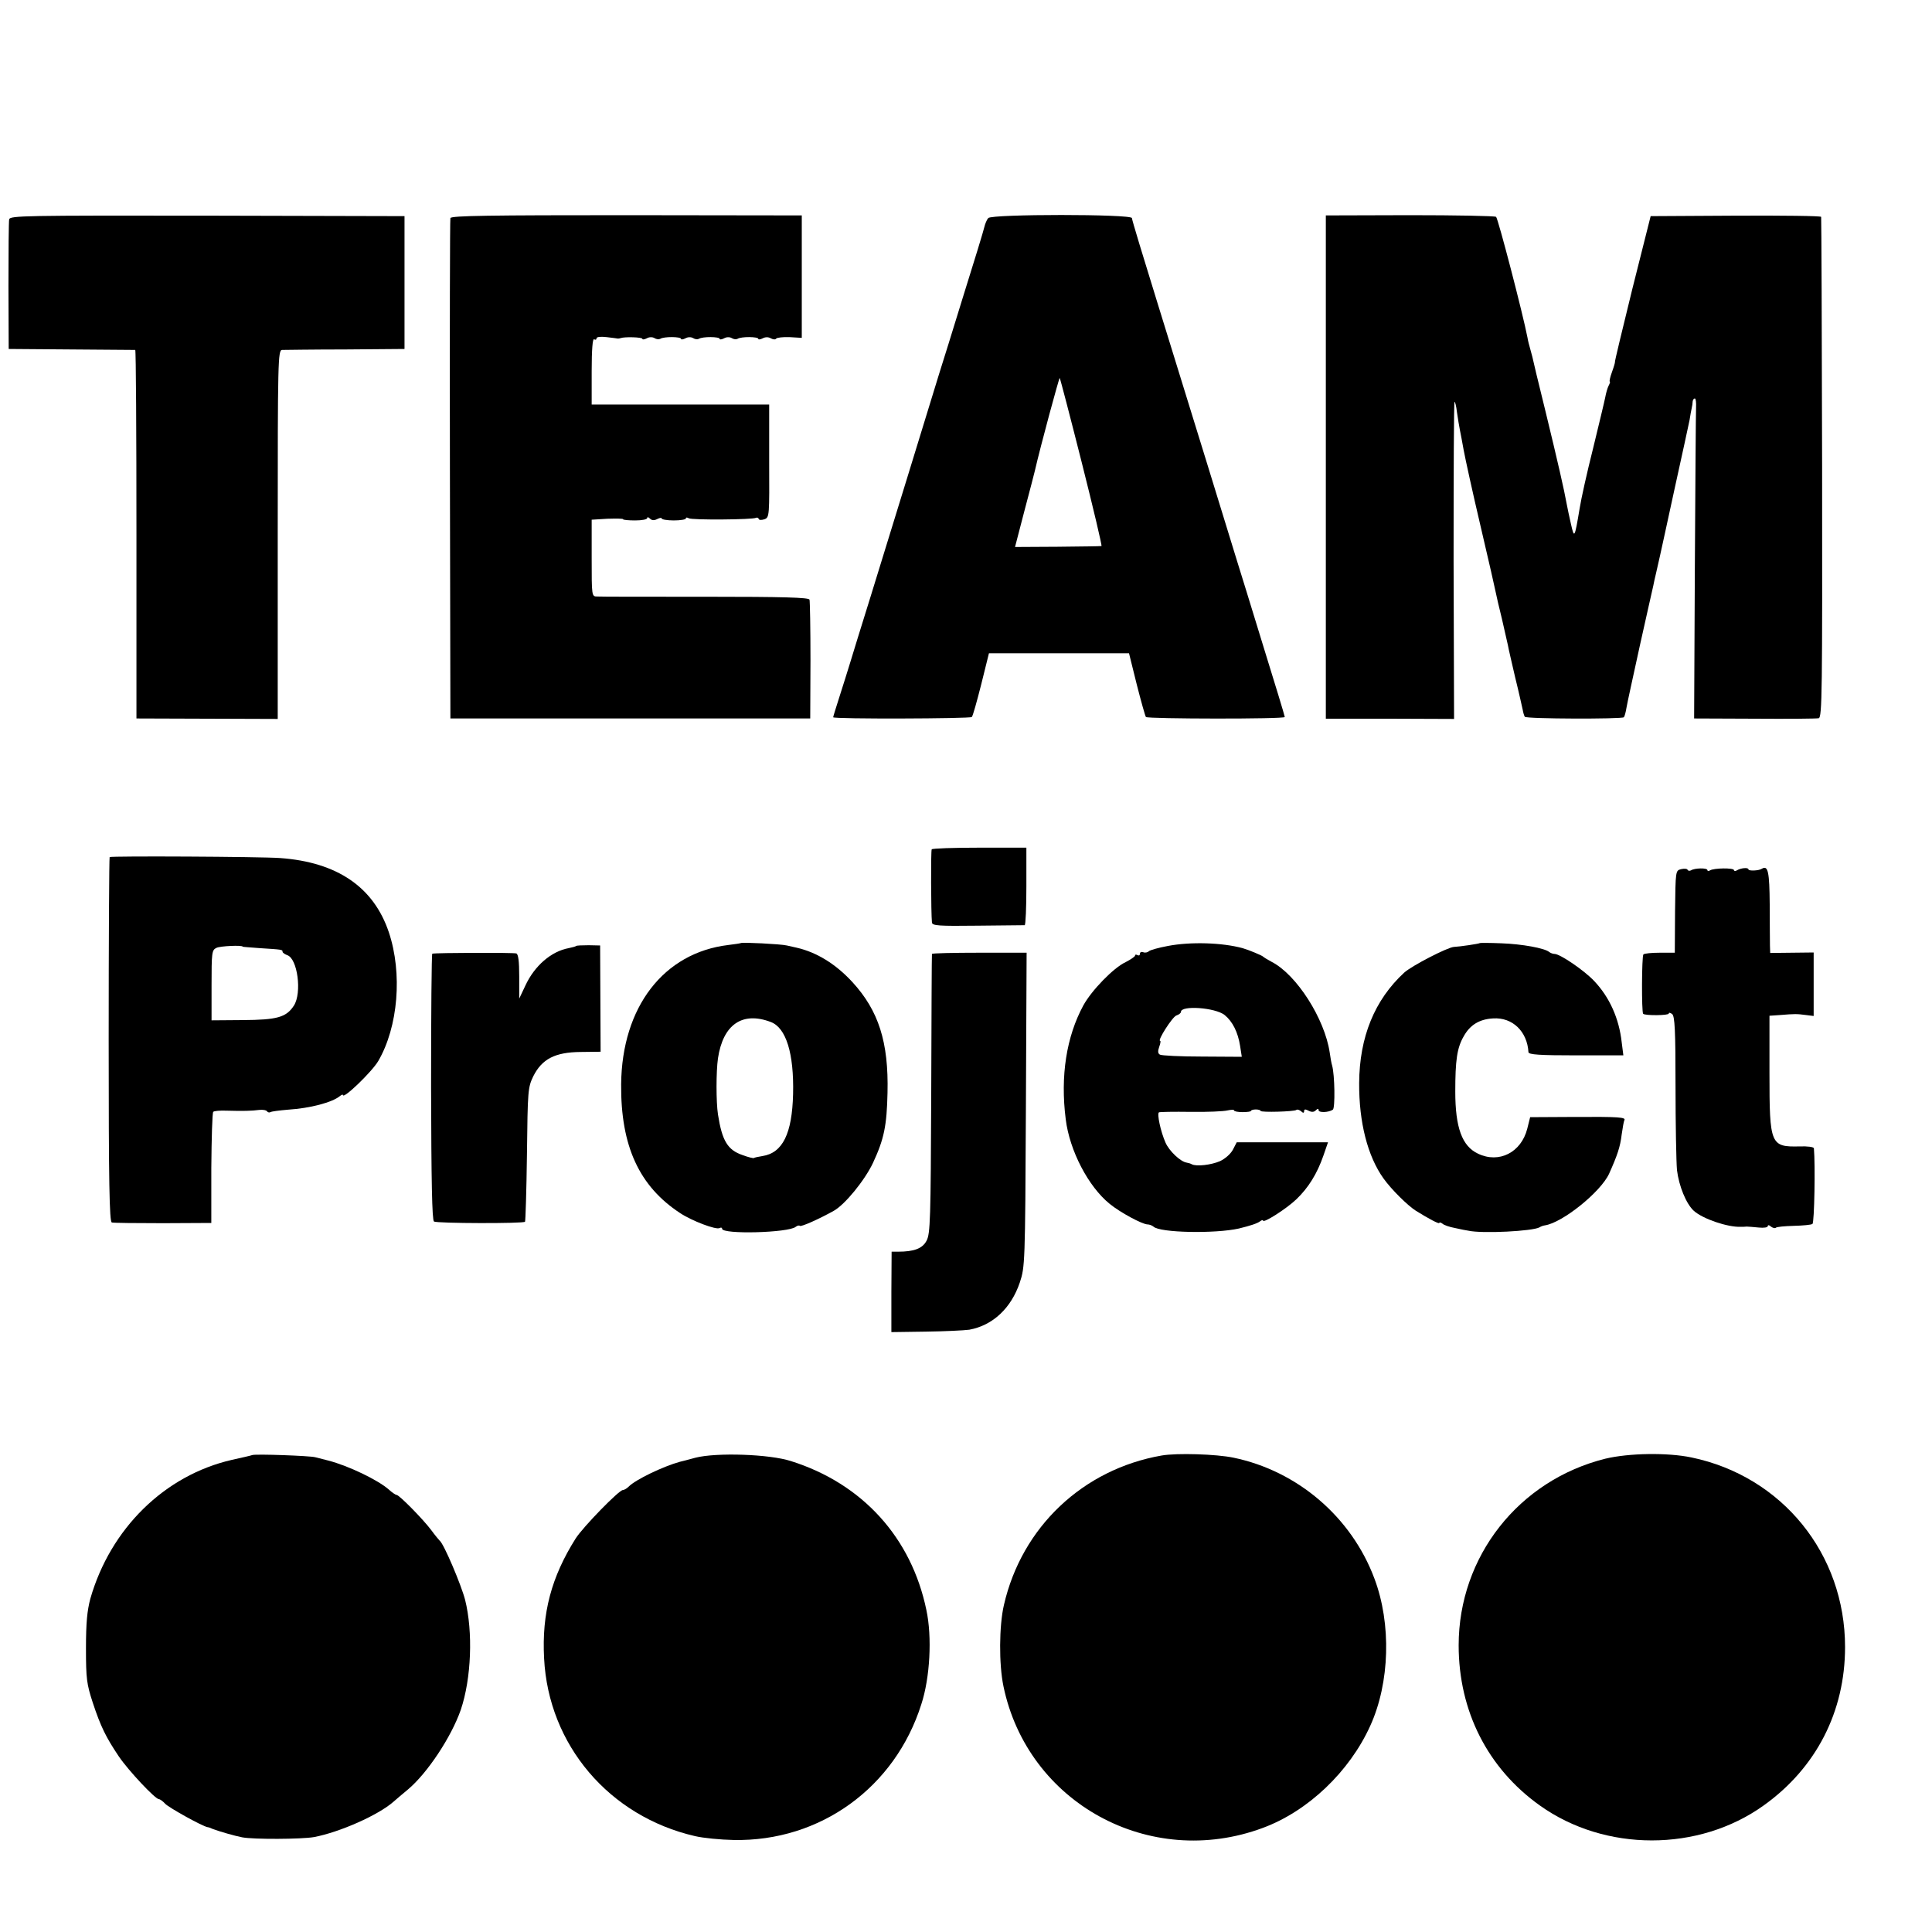
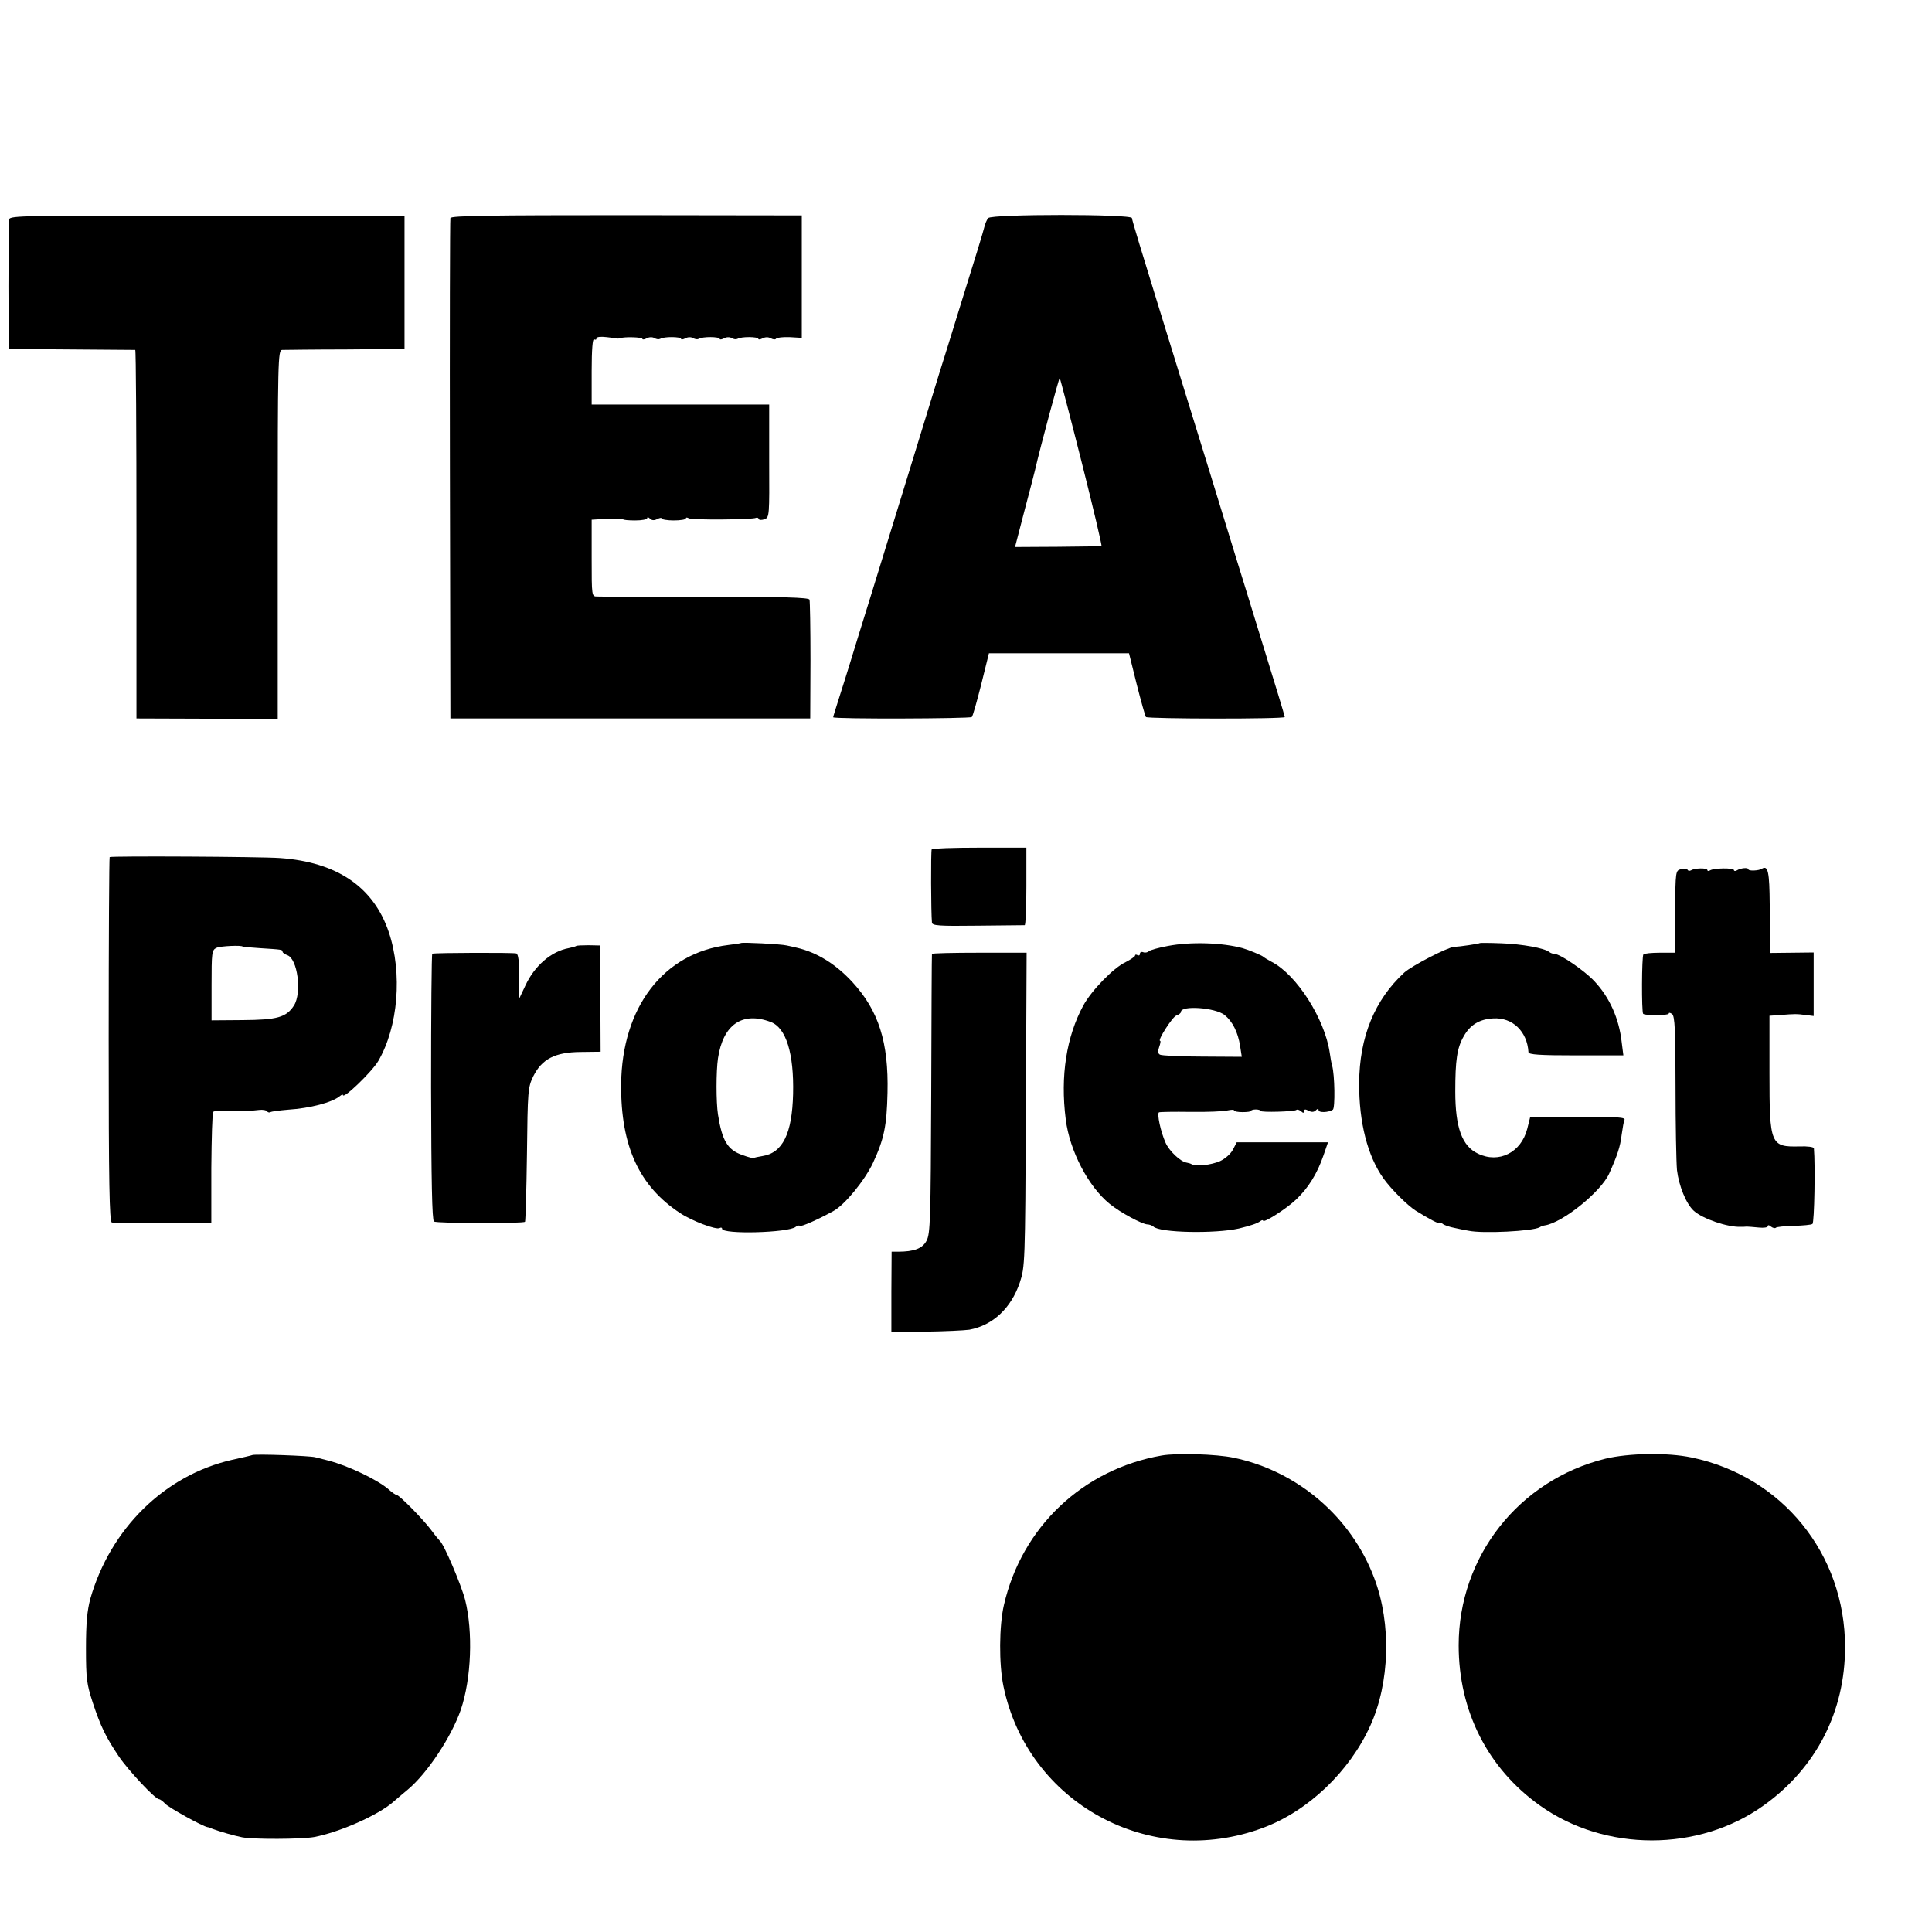
<svg xmlns="http://www.w3.org/2000/svg" version="1.0" width="800pt" height="800pt" viewBox="0 0 800 800" preserveAspectRatio="xMidYMid meet">
  <g transform="translate(0,800) scale(0.1,-0.1)" fill="#000000" stroke="none">
    <path d="M38 7092 c-2 -9 -3 -134 -3 -277 l1 -260 260 -2 c142 -1 261 -2 264 -2 3 -1 5 -344 5 -763 l0 -763 293 -1 292 -1 0 764 c0 720 1 763 18 764 9 0 127 2 262 2 l245 2 0 275 0 275 -817 2 c-757 1 -816 0 -820 -15z" />
    <path d="M1865 7097 c-2 -7 -3 -475 -2 -1042 l2 -1030 745 0 745 0 1 240 c0 132 -2 245 -4 252 -3 9 -109 12 -430 12 -235 0 -437 0 -449 1 -23 0 -23 1 -23 159 l0 159 65 4 c36 1 65 1 65 -2 0 -3 23 -5 50 -5 28 0 50 4 50 10 0 5 5 4 12 -3 7 -7 17 -8 30 -1 10 5 18 6 18 2 0 -4 23 -8 50 -8 28 0 50 4 50 8 0 5 5 5 12 1 12 -8 267 -6 279 2 4 2 9 0 11 -5 1 -5 12 -5 24 -1 20 8 20 15 19 241 l0 234 -368 0 -367 0 0 138 c0 90 4 136 10 132 6 -3 10 -2 10 4 0 6 17 8 42 5 23 -3 44 -5 47 -6 3 0 8 1 11 2 16 6 90 4 90 -3 0 -4 8 -3 18 2 10 6 24 6 32 1 8 -5 18 -6 24 -3 15 10 86 9 86 0 0 -4 8 -3 18 2 10 6 24 6 32 1 8 -5 18 -6 24 -3 15 10 86 9 86 0 0 -4 8 -3 18 2 10 6 24 6 32 1 8 -5 18 -6 24 -3 15 10 86 9 86 0 0 -4 8 -3 18 2 11 6 24 6 34 0 9 -5 19 -6 22 -1 3 4 28 7 55 6 l51 -3 0 254 0 253 -725 1 c-562 0 -727 -2 -730 -12z" />
    <path d="M4092 7097 c-6 -7 -13 -24 -16 -37 -3 -14 -42 -142 -87 -285 -44 -143 -89 -288 -100 -322 -53 -174 -210 -683 -284 -923 -37 -118 -75 -242 -85 -275 -10 -33 -30 -96 -44 -140 -14 -44 -26 -82 -26 -85 0 -8 567 -6 574 1 4 3 21 64 39 135 l32 129 290 0 290 0 32 -129 c18 -71 35 -131 38 -135 9 -8 575 -9 575 0 0 4 -41 139 -91 300 -50 162 -97 317 -106 344 -21 70 -205 666 -330 1070 -58 187 -106 345 -106 352 -1 17 -581 17 -595 0z m387 -1011 c48 -190 85 -347 82 -347 -3 -1 -85 -2 -182 -3 l-176 -1 39 150 c22 82 41 157 43 165 24 105 101 388 103 385 2 -2 43 -159 91 -349z" />
-     <path d="M5490 6066 l0 -1042 265 0 266 -1 -2 654 c0 360 1 656 4 659 2 2 7 -17 10 -43 4 -27 9 -59 12 -73 3 -14 10 -52 16 -85 6 -33 37 -175 70 -315 33 -140 61 -264 63 -275 2 -11 13 -59 25 -107 11 -48 22 -98 25 -110 2 -13 16 -72 30 -133 15 -60 28 -120 31 -133 2 -12 6 -26 9 -30 5 -9 401 -10 410 -2 3 3 8 21 11 40 3 19 29 136 56 260 28 124 52 234 55 245 2 11 7 34 11 50 8 36 7 32 17 75 4 19 32 145 61 280 30 135 57 261 61 280 3 19 7 42 9 50 2 8 4 21 4 28 1 6 4 12 9 12 4 0 6 -17 5 -37 -1 -21 -3 -319 -5 -663 l-3 -625 250 -1 c138 -1 257 0 266 2 14 4 15 110 14 1037 -1 567 -3 1035 -4 1039 0 4 -160 6 -353 5 l-353 -2 -76 -302 c-41 -167 -74 -303 -72 -303 1 0 -4 -18 -12 -40 -8 -22 -12 -40 -9 -40 2 0 0 -8 -5 -17 -5 -10 -11 -31 -14 -48 -3 -16 -26 -111 -50 -210 -25 -99 -50 -211 -56 -250 -21 -125 -22 -126 -36 -65 -7 30 -15 69 -18 85 -10 56 -36 170 -87 380 -29 116 -53 218 -55 228 -3 10 -7 27 -10 37 -3 10 -8 29 -10 42 -19 99 -122 494 -130 500 -5 4 -166 7 -357 7 l-348 -1 0 -1042z" />
    <path d="M3858 4483 c-4 -7 -3 -265 1 -303 1 -13 28 -15 188 -13 104 1 191 2 196 2 4 1 7 73 7 161 l0 160 -194 0 c-107 0 -196 -3 -198 -7z" />
    <path d="M454 4451 c-2 -2 -4 -343 -4 -757 0 -593 3 -753 13 -756 6 -2 102 -3 212 -3 l200 1 0 227 c1 124 4 229 8 233 3 4 28 6 54 5 71 -2 105 -1 136 3 15 2 30 -1 33 -6 3 -4 9 -6 14 -3 5 3 37 7 72 10 93 6 183 30 215 56 7 6 13 8 13 5 0 -20 120 96 146 140 83 142 101 364 44 534 -63 187 -214 290 -450 307 -83 6 -700 9 -706 4z m551 -371 c0 -1 32 -3 70 -6 94 -6 95 -6 95 -15 0 -4 9 -10 19 -14 43 -13 62 -156 28 -209 -32 -49 -70 -59 -212 -60 l-129 -1 0 145 c0 135 1 146 20 155 15 8 109 12 109 5z" />
    <path d="M6961 4401 c-23 -6 -23 -6 -25 -176 l-1 -170 -62 0 c-34 0 -64 -3 -68 -7 -7 -7 -8 -239 -1 -246 9 -8 106 -7 106 1 0 5 6 4 14 -2 11 -9 14 -67 14 -299 0 -158 3 -314 6 -347 8 -66 38 -140 70 -169 37 -33 139 -68 194 -66 6 0 18 0 25 1 6 0 29 -2 50 -4 20 -2 37 0 37 6 0 5 6 5 13 -2 8 -6 17 -8 20 -5 3 4 37 7 74 8 37 1 73 4 78 8 8 5 12 245 6 313 -1 6 -26 9 -58 8 -122 -3 -126 6 -126 304 l0 237 44 3 c61 5 69 5 107 0 l32 -4 0 131 0 132 -90 -1 -90 -1 -1 30 c0 17 -1 94 -1 171 -1 135 -7 163 -32 148 -13 -9 -56 -10 -56 -3 0 9 -32 6 -48 -4 -6 -4 -12 -3 -12 1 0 10 -83 9 -99 -1 -6 -4 -11 -3 -11 1 0 10 -53 9 -68 -1 -6 -3 -12 -2 -14 2 -1 5 -14 6 -27 3z" />
    <path d="M3068 4095 c-2 -1 -25 -5 -52 -8 -268 -32 -441 -257 -444 -577 -2 -256 75 -422 244 -533 48 -32 150 -71 164 -62 5 3 10 2 10 -3 0 -24 275 -17 305 8 6 5 14 7 17 4 5 -5 79 28 140 62 47 26 129 127 163 199 46 99 57 154 60 290 5 210 -37 340 -145 458 -69 75 -148 124 -232 143 -10 2 -28 6 -40 9 -25 6 -185 14 -190 10z m124 -327 c63 -24 96 -130 92 -298 -4 -164 -43 -244 -127 -257 -18 -3 -33 -6 -35 -8 -2 -2 -23 3 -47 12 -62 21 -85 59 -102 168 -8 52 -8 178 0 233 21 140 101 195 219 150z" />
    <path d="M4836 4083 c-38 -7 -74 -17 -79 -22 -5 -5 -16 -7 -23 -4 -8 3 -14 0 -14 -7 0 -6 -4 -8 -10 -5 -5 3 -10 3 -10 -2 0 -4 -18 -16 -39 -27 -50 -23 -141 -117 -175 -179 -70 -129 -96 -292 -73 -472 16 -130 94 -279 182 -350 44 -36 134 -84 156 -85 8 0 19 -4 25 -9 26 -26 256 -30 354 -8 49 12 76 21 88 30 6 5 12 6 12 3 0 -13 96 48 138 88 50 48 86 106 112 181 l19 55 -189 0 -189 0 -16 -31 c-10 -18 -32 -37 -53 -47 -37 -16 -98 -23 -117 -13 -5 3 -15 6 -22 7 -25 4 -72 48 -87 83 -20 45 -36 120 -27 125 3 2 62 3 131 2 69 -1 137 2 153 6 15 3 27 4 27 0 0 -4 16 -7 35 -7 19 0 35 2 35 5 0 3 9 6 20 6 11 0 20 -3 20 -6 0 -7 141 -3 148 4 3 3 11 1 19 -5 9 -9 13 -8 13 0 0 8 5 9 18 2 13 -7 23 -6 30 1 8 8 12 8 12 1 0 -11 41 -10 59 2 10 6 8 145 -3 183 -3 9 -7 33 -10 54 -21 140 -137 322 -240 375 -17 9 -33 19 -36 22 -5 5 -60 28 -85 35 -85 23 -215 27 -309 9z m235 -286 c33 -27 55 -71 64 -128 l7 -45 -164 1 c-90 0 -168 4 -175 8 -9 5 -9 15 -3 32 5 14 7 25 4 25 -13 0 51 100 67 105 11 4 19 10 19 15 0 28 142 18 181 -13z" />
    <path d="M6128 4095 c-3 -3 -84 -15 -108 -16 -27 -2 -174 -78 -205 -106 -123 -113 -186 -267 -187 -458 -1 -162 35 -303 101 -395 33 -46 99 -111 133 -133 53 -33 98 -57 98 -51 0 4 6 2 13 -3 6 -6 30 -14 52 -18 22 -5 47 -10 55 -11 58 -13 268 -2 295 14 6 4 15 7 22 8 73 11 231 138 266 214 34 76 46 111 52 162 4 29 9 56 11 59 8 13 -23 15 -205 14 l-185 -1 -12 -48 c-25 -98 -117 -145 -204 -103 -66 31 -94 108 -94 257 0 129 7 181 35 229 26 47 65 71 122 74 80 5 141 -54 146 -140 1 -10 47 -13 197 -13 l196 0 -7 55 c-11 98 -50 185 -113 252 -41 44 -142 113 -165 113 -7 0 -17 4 -22 8 -19 16 -113 33 -198 36 -48 2 -88 2 -89 1z" />
    <path d="M2386 4083 c-2 -2 -16 -6 -31 -9 -72 -13 -142 -73 -180 -156 l-25 -53 0 91 c0 65 -4 93 -12 96 -11 4 -333 3 -348 -1 -3 0 -5 -249 -5 -552 1 -390 4 -552 12 -557 12 -8 370 -9 377 -1 2 2 6 128 8 279 3 265 4 277 26 323 36 72 90 100 196 101 l83 1 -1 220 -1 220 -47 1 c-27 0 -50 -1 -52 -3z" />
    <path d="M3859 4050 c-1 -3 -2 -264 -3 -580 -2 -519 -4 -578 -19 -607 -17 -33 -52 -46 -119 -46 l-26 0 -1 -166 0 -167 142 2 c78 1 159 5 181 8 97 18 173 89 209 196 21 64 22 76 25 715 l3 650 -195 0 c-108 0 -197 -2 -197 -5z" />
    <path d="M1045 1975 c-5 -2 -44 -11 -85 -20 -279 -64 -503 -285 -586 -575 -13 -49 -18 -99 -18 -205 0 -127 3 -148 28 -225 33 -100 55 -144 108 -223 40 -59 151 -177 166 -177 5 0 17 -9 26 -19 15 -16 155 -94 176 -97 3 0 12 -3 20 -7 29 -11 92 -29 123 -35 47 -9 245 -8 297 1 106 20 267 91 330 147 9 8 36 31 59 50 81 68 180 218 219 330 44 130 51 323 18 455 -16 62 -88 232 -105 245 -3 3 -20 23 -36 45 -33 44 -132 145 -143 145 -4 0 -19 10 -33 23 -45 39 -165 97 -249 119 -19 5 -44 11 -55 14 -23 6 -245 14 -260 9z" />
-     <path d="M2880 1964 c-30 -8 -59 -16 -65 -17 -69 -19 -184 -74 -212 -103 -8 -8 -19 -14 -24 -14 -16 0 -164 -152 -195 -200 -101 -160 -141 -310 -131 -497 18 -358 269 -654 625 -736 34 -8 106 -15 160 -16 358 -7 668 217 777 562 36 110 45 278 21 390 -62 300 -265 524 -561 617 -89 29 -309 36 -395 14z" />
    <path d="M4810 1973 c-326 -57 -579 -296 -653 -619 -20 -86 -21 -245 -2 -336 100 -484 606 -761 1074 -587 187 69 359 233 445 423 81 178 88 422 17 610 -95 254 -318 445 -583 500 -71 15 -236 20 -298 9z" />
    <path d="M6648 1960 c-359 -89 -608 -405 -608 -773 0 -272 120 -509 336 -663 270 -193 658 -193 927 0 217 155 337 388 337 656 0 386 -261 707 -636 785 -100 21 -260 18 -356 -5z" />
  </g>
</svg>